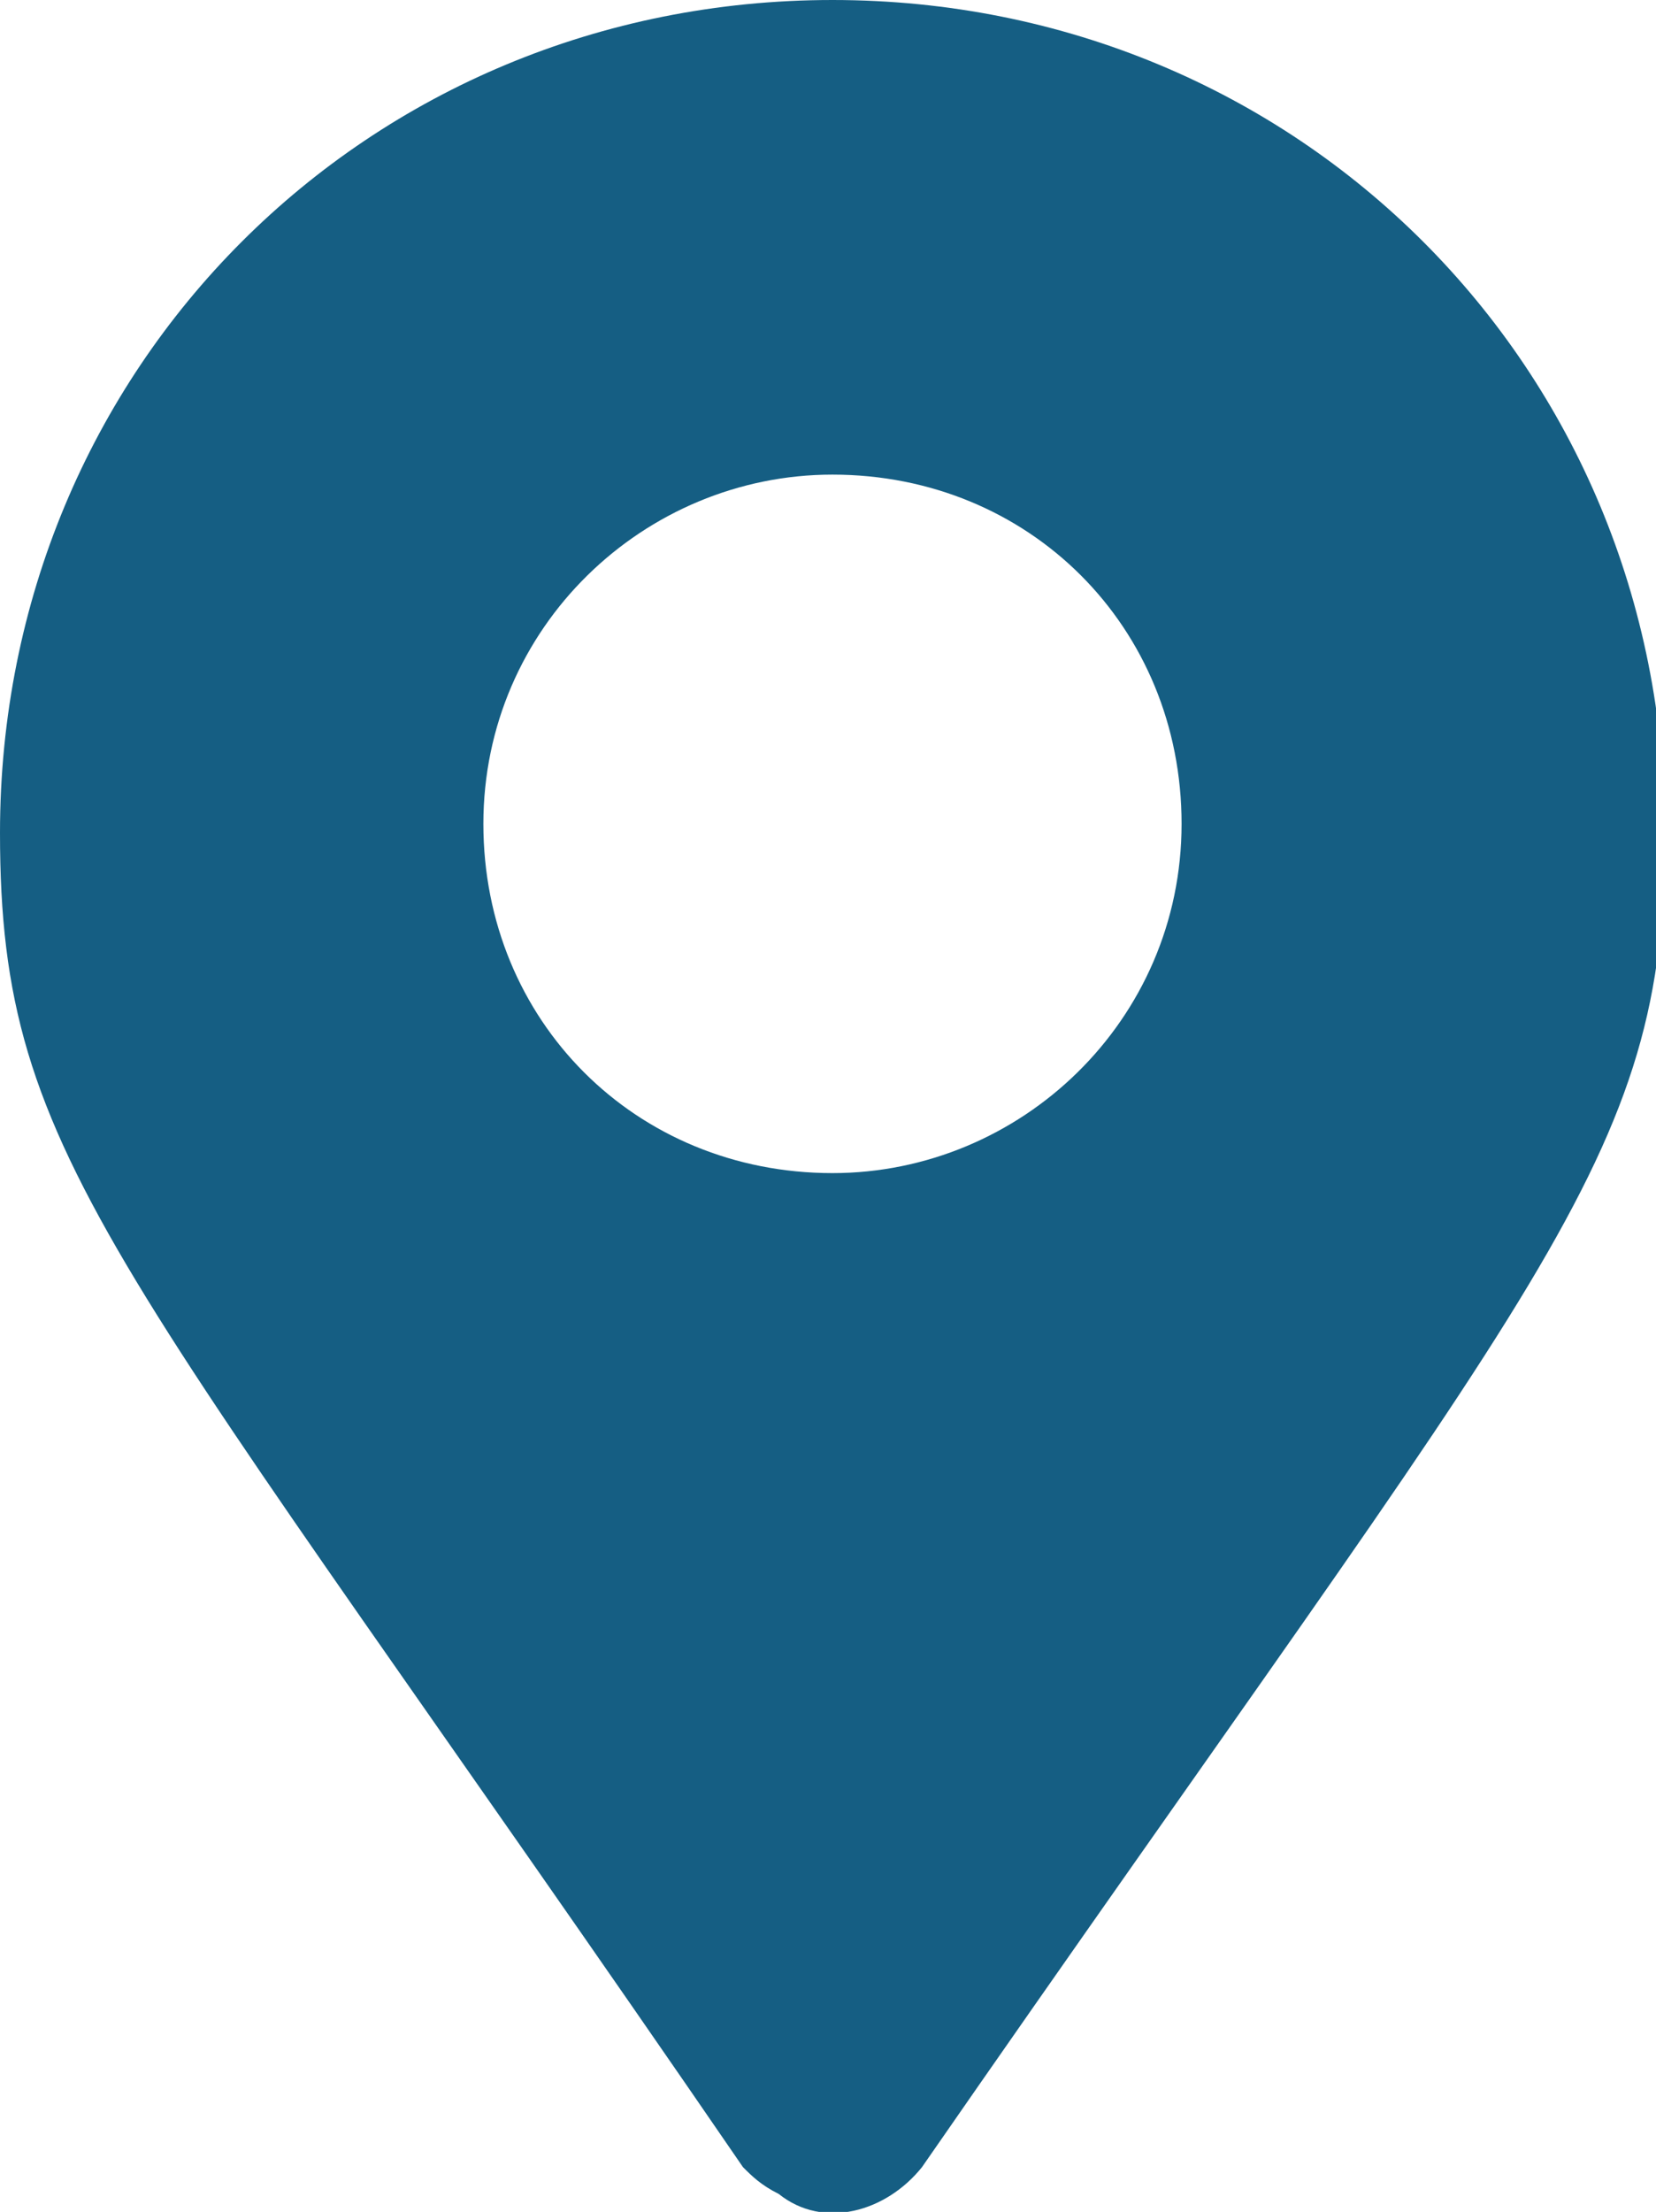
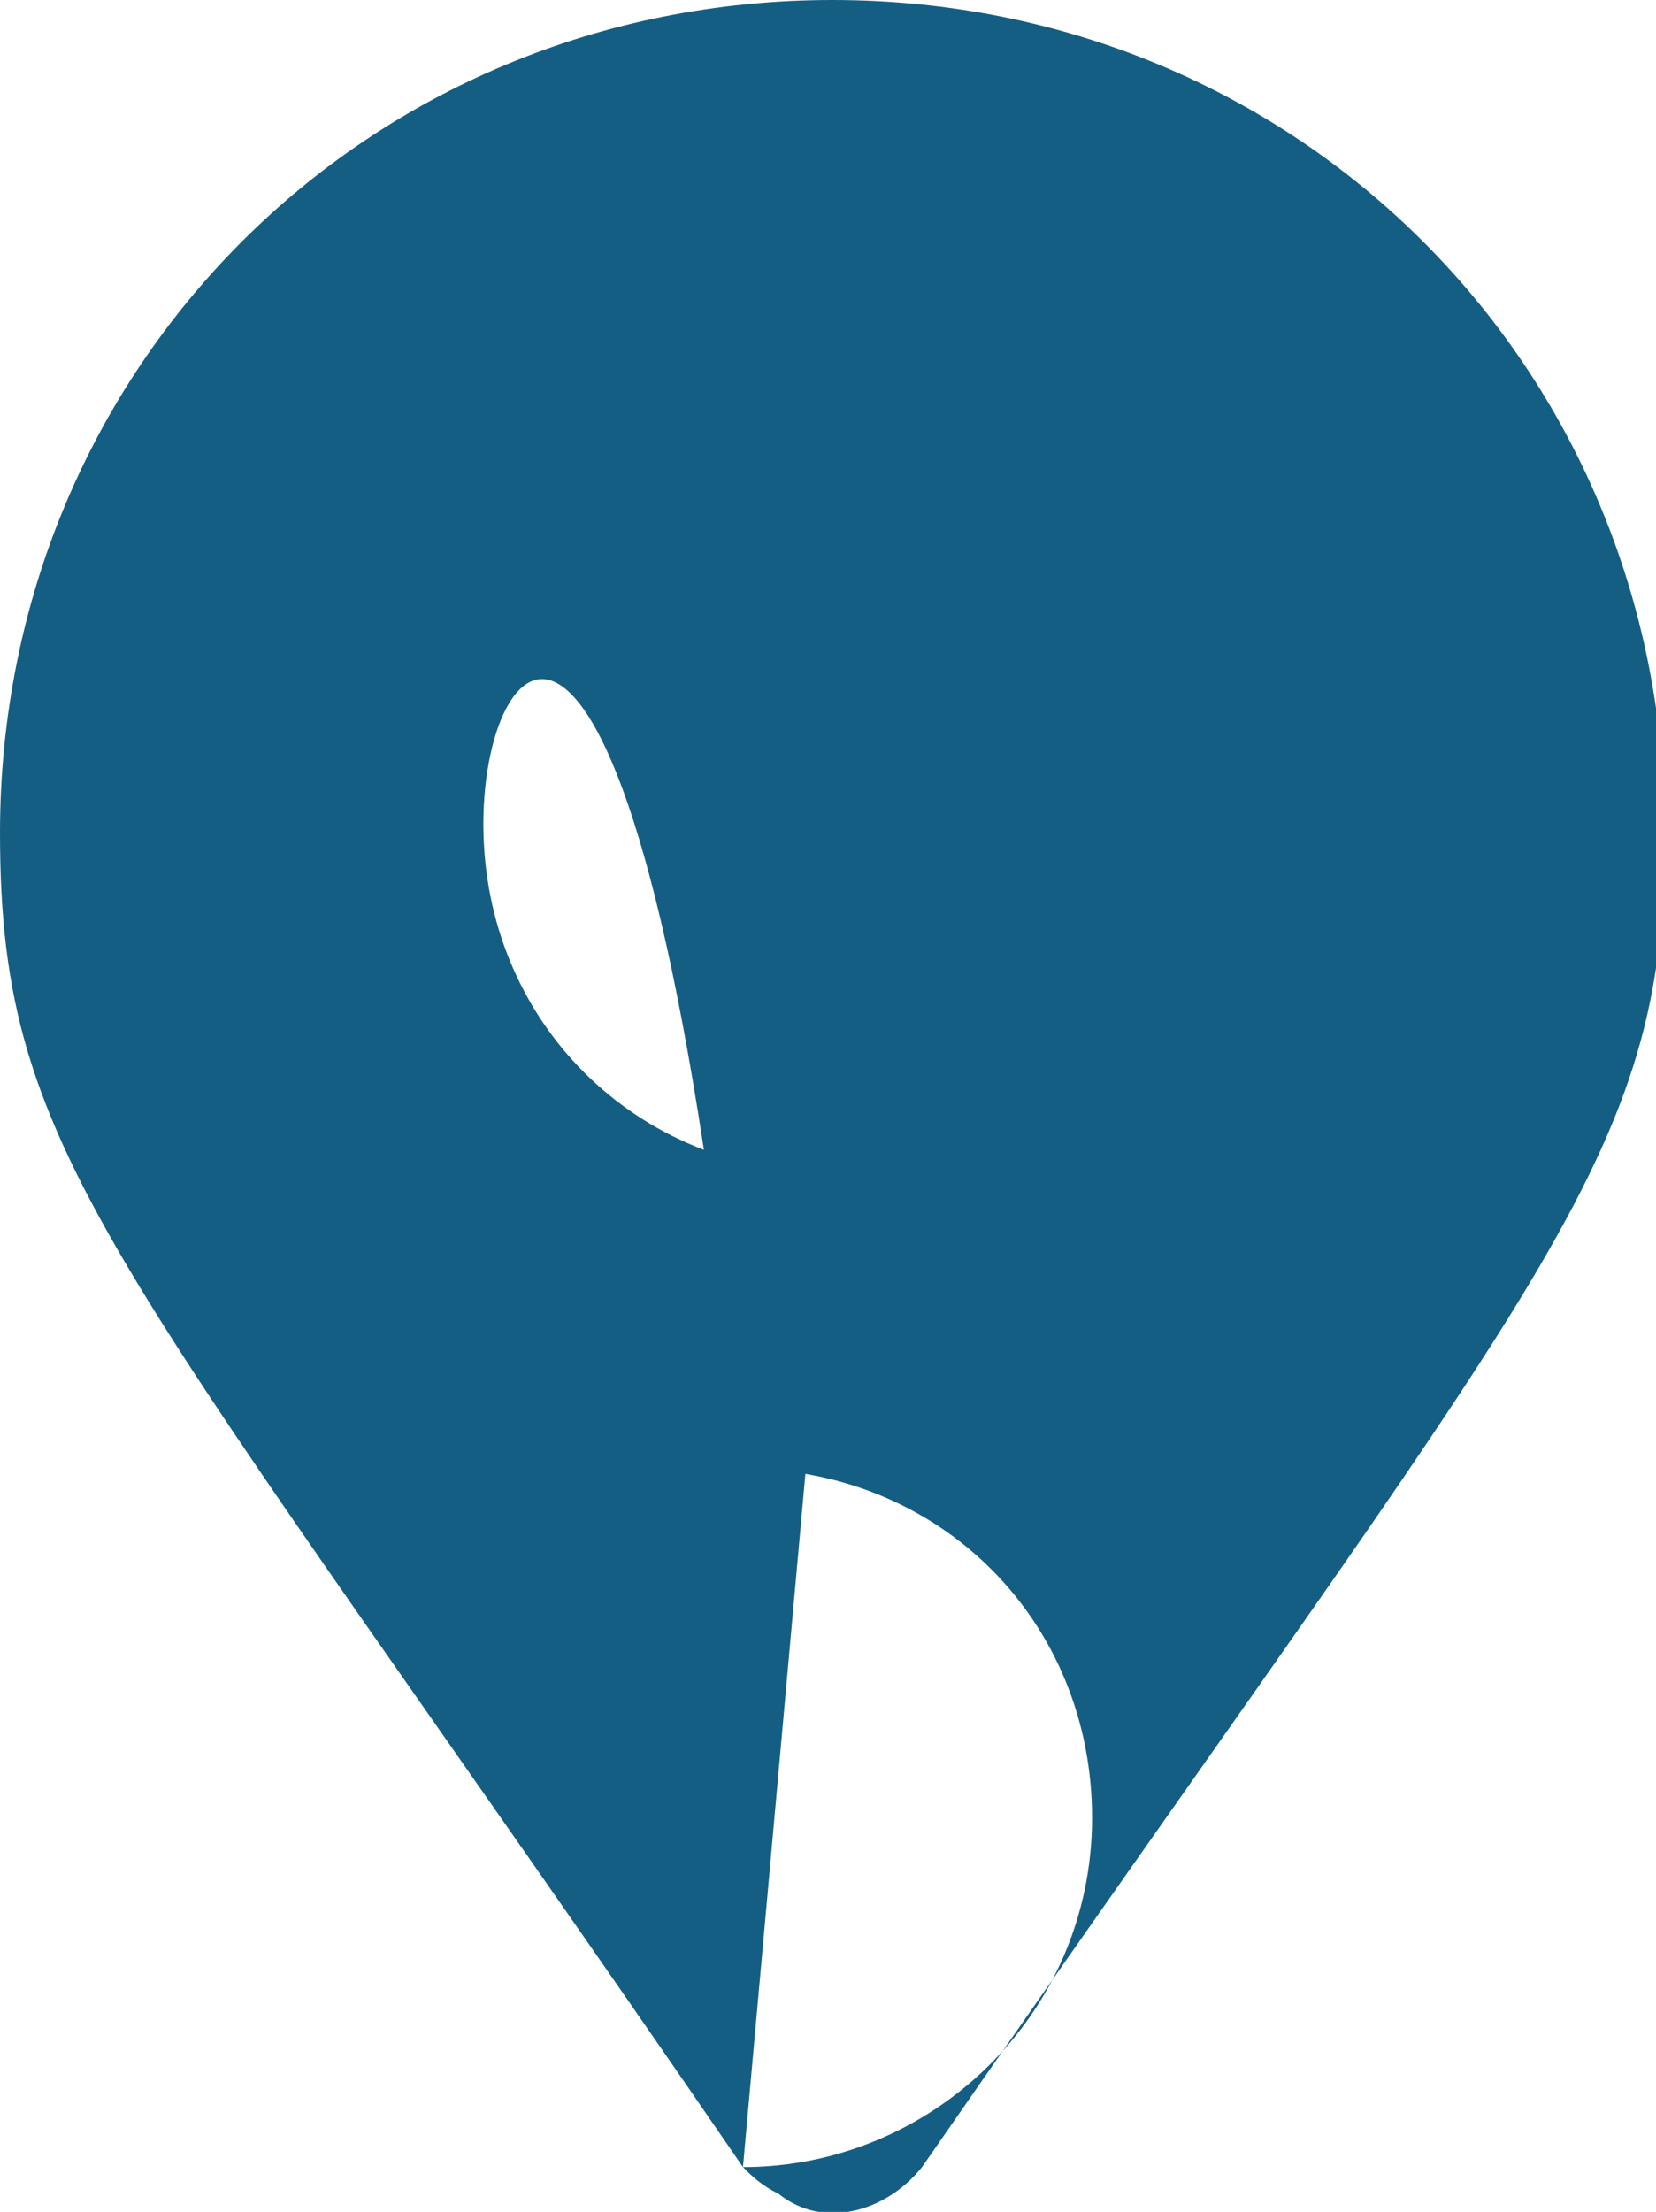
<svg xmlns="http://www.w3.org/2000/svg" version="1.1" id="Livello_1" x="0px" y="0px" viewBox="0 0 18.5 24.7" style="enable-background:new 0 0 18.5 24.7;" xml:space="preserve">
  <style type="text/css">
	.st0{fill:#155E83;}
</style>
-   <path id="Icon_awesome-map-marker-alt" class="st0" d="M8.3,24.2C1.3,14,0,13,0,9.3C0,4.1,4.1,0,9.3,0s9.3,4.1,9.3,9.3  c0,3.7-1.3,4.8-8.3,14.9c-0.4,0.5-1.1,0.7-1.6,0.3C8.5,24.4,8.4,24.3,8.3,24.2L8.3,24.2z M9.3,13.1c2.1,0,3.9-1.7,3.9-3.9  s-1.7-3.9-3.9-3.9C7.2,5.3,5.4,7,5.4,9.2S7.1,13.1,9.3,13.1L9.3,13.1z" />
+   <path id="Icon_awesome-map-marker-alt" class="st0" d="M8.3,24.2C1.3,14,0,13,0,9.3C0,4.1,4.1,0,9.3,0s9.3,4.1,9.3,9.3  c0,3.7-1.3,4.8-8.3,14.9c-0.4,0.5-1.1,0.7-1.6,0.3C8.5,24.4,8.4,24.3,8.3,24.2L8.3,24.2z c2.1,0,3.9-1.7,3.9-3.9  s-1.7-3.9-3.9-3.9C7.2,5.3,5.4,7,5.4,9.2S7.1,13.1,9.3,13.1L9.3,13.1z" />
</svg>